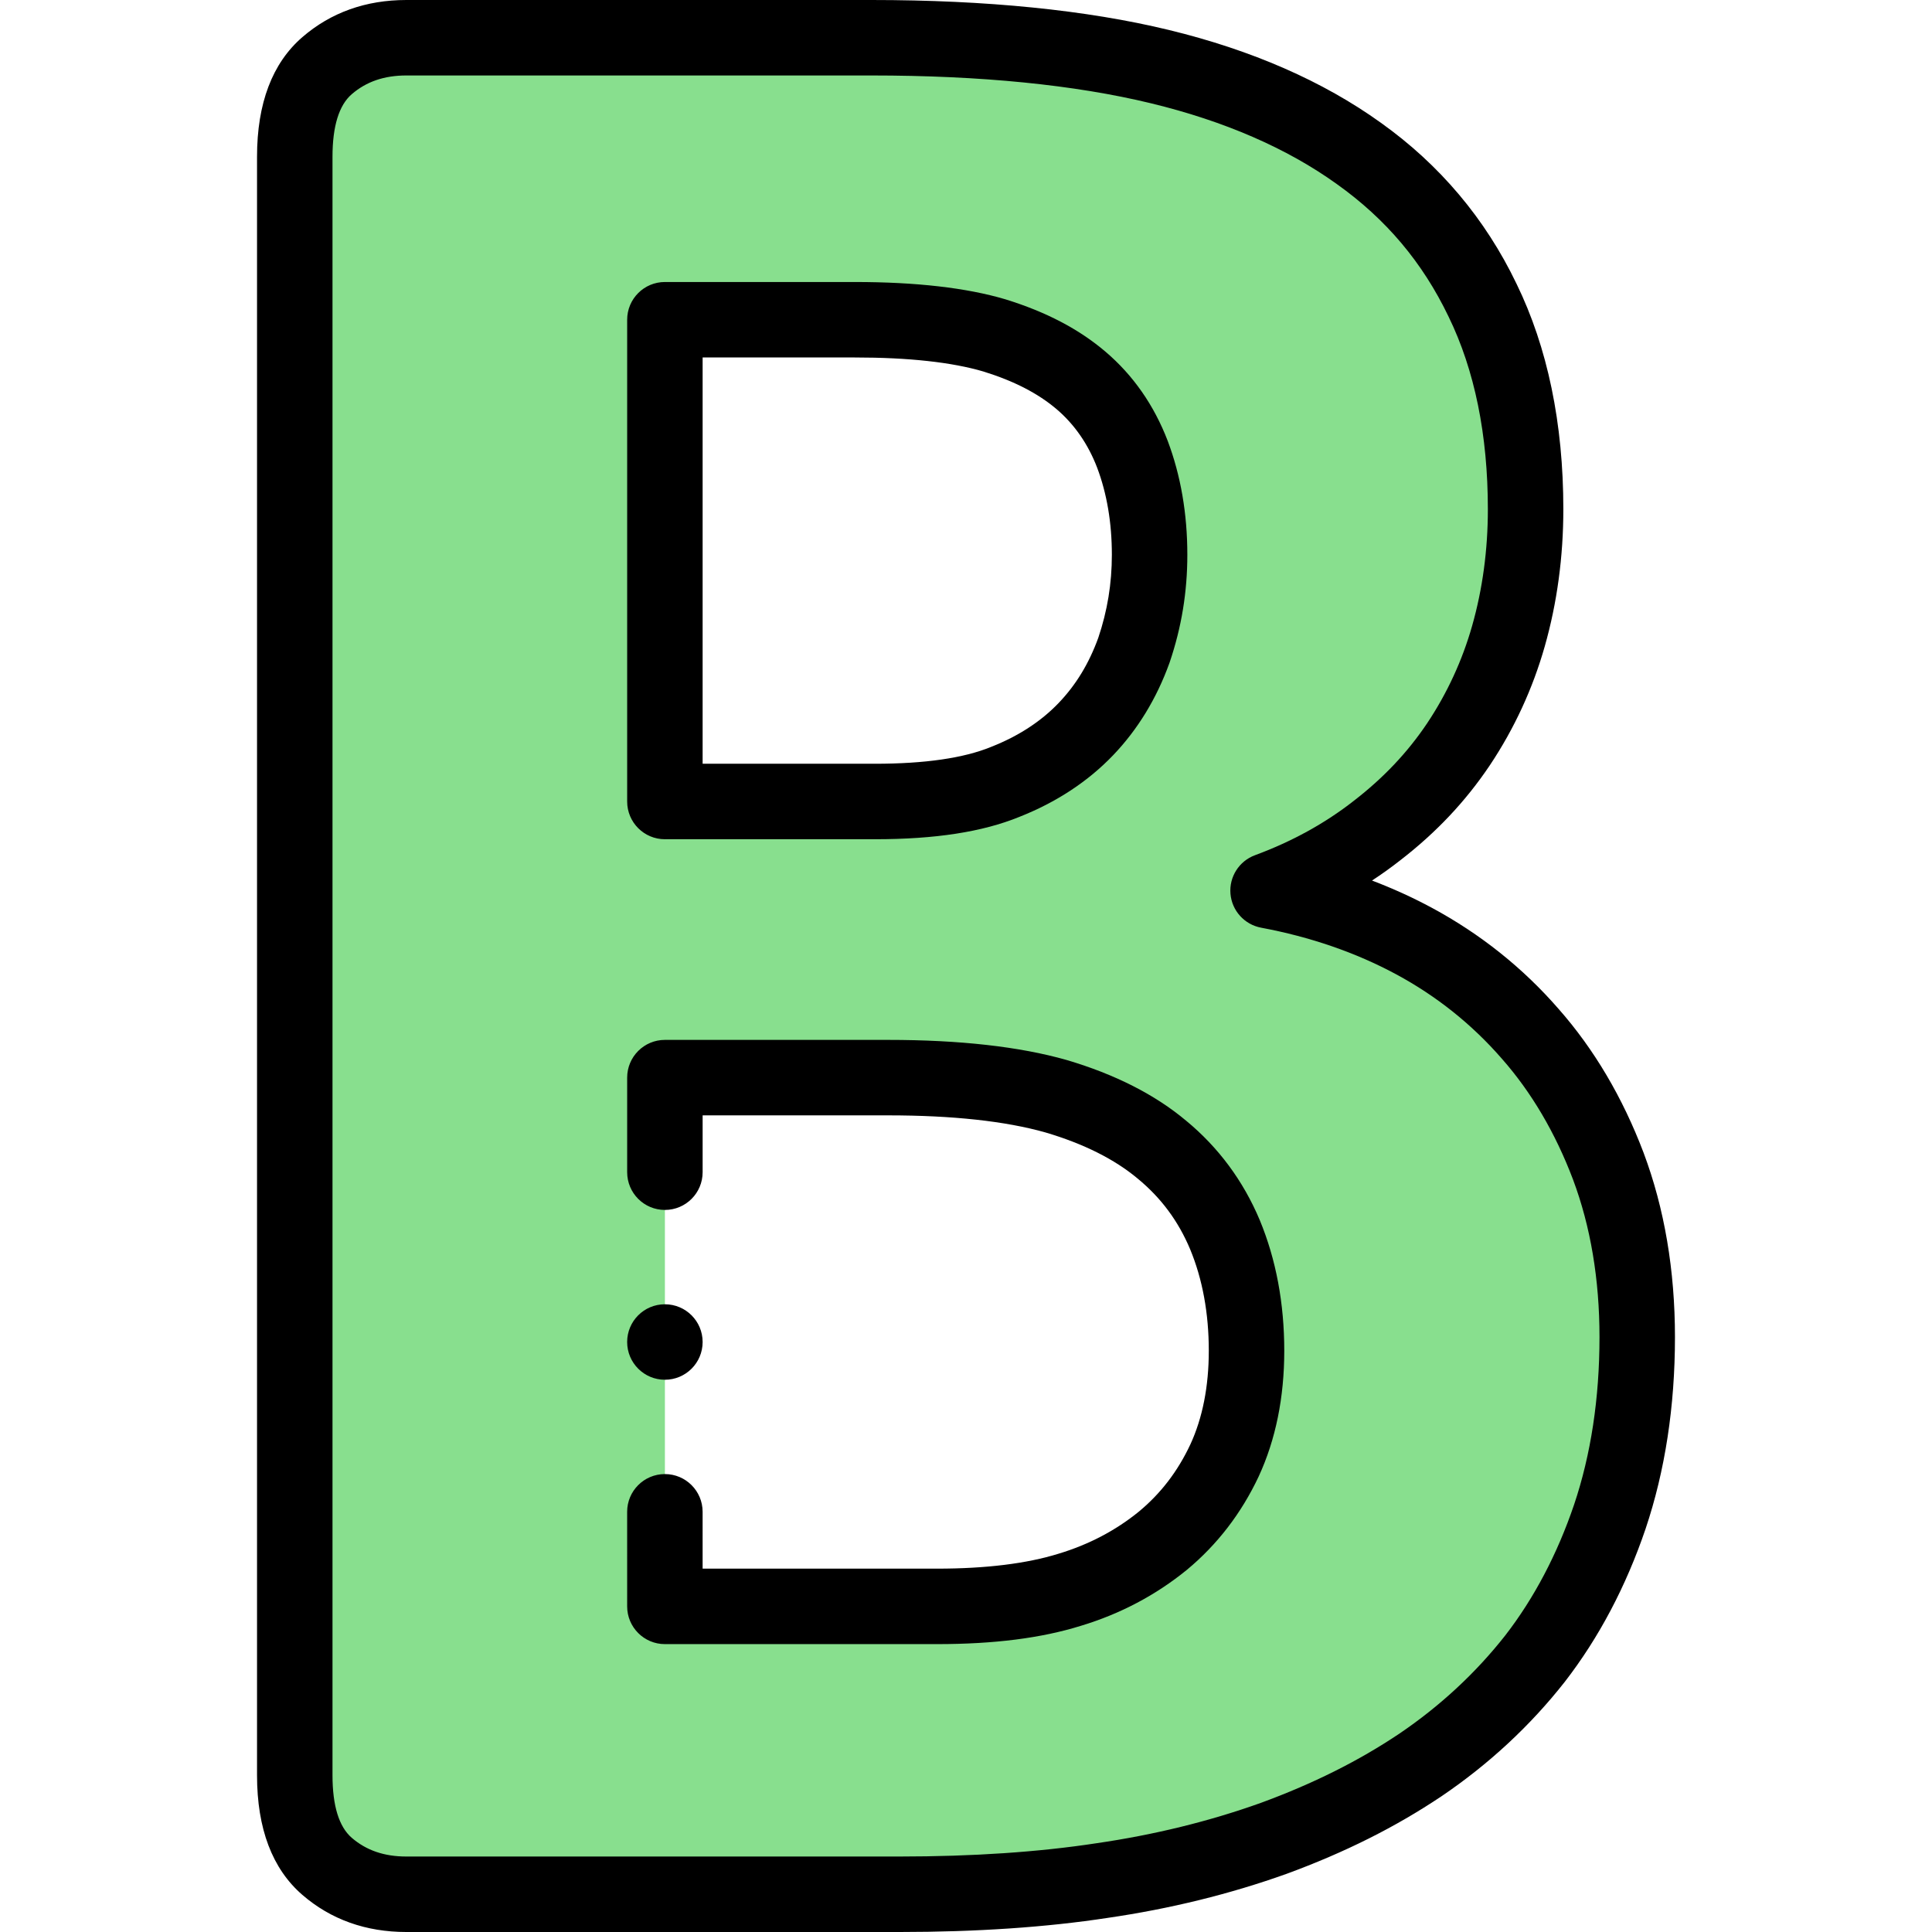
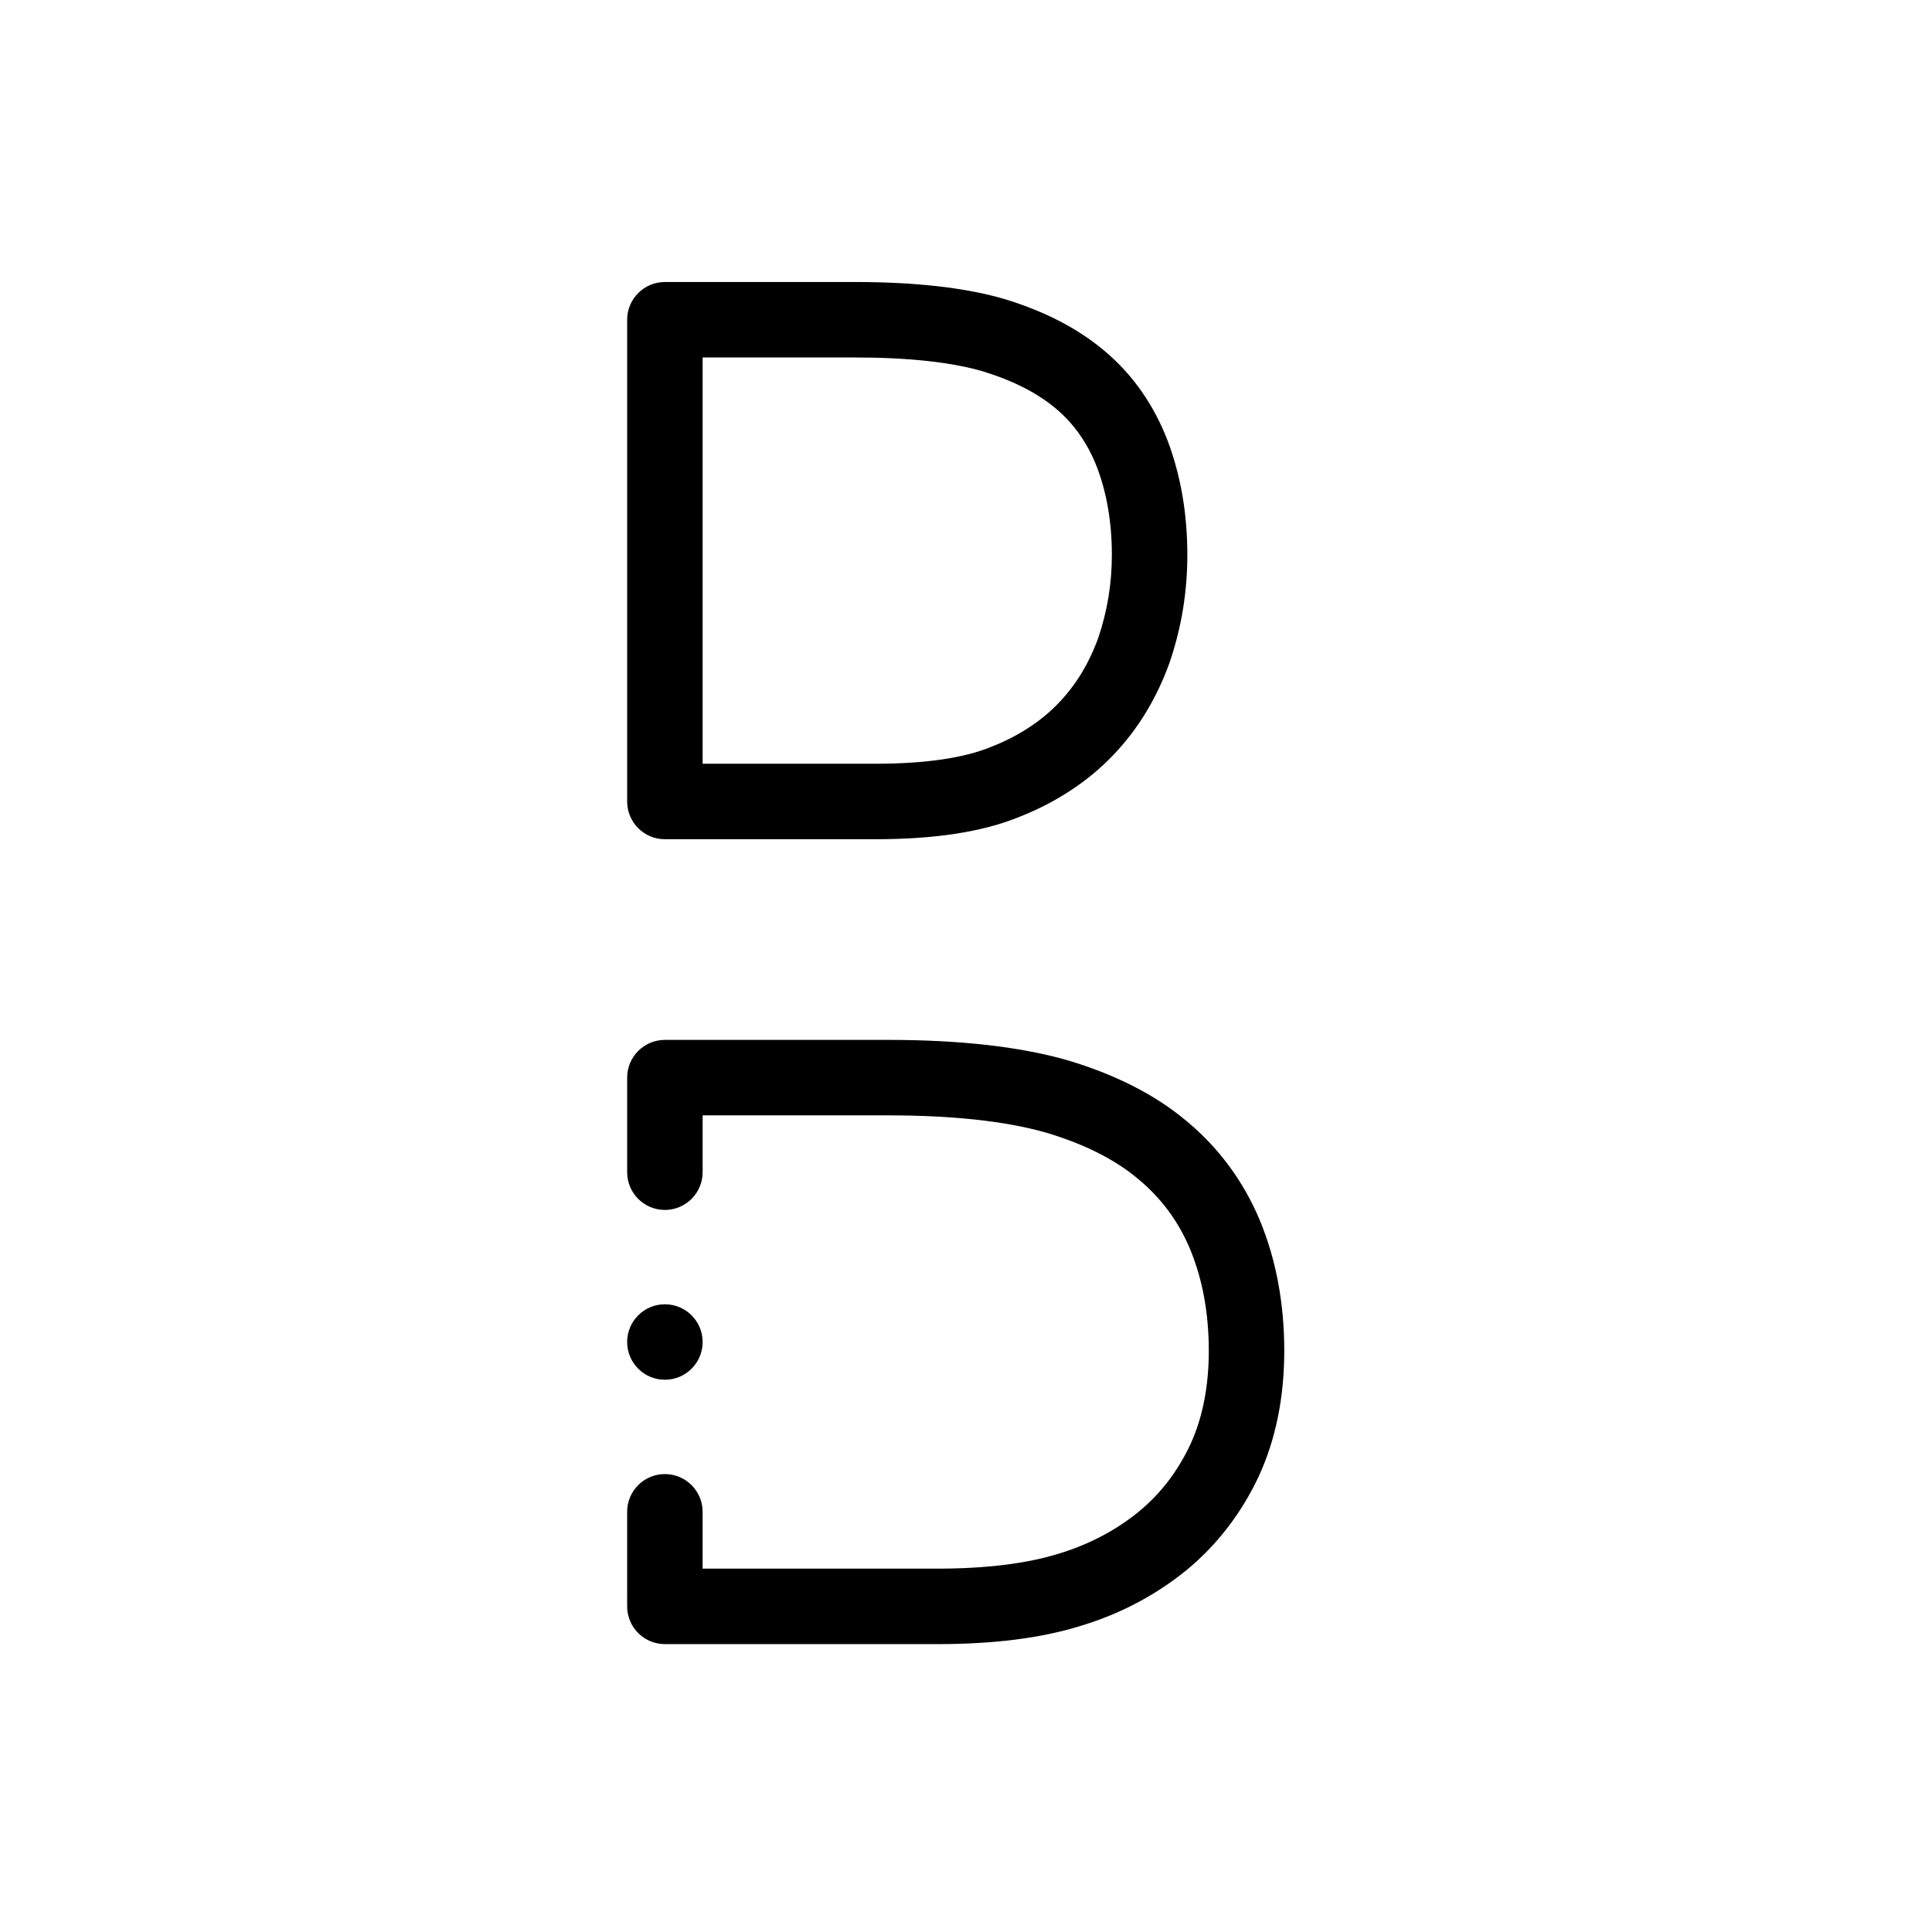
<svg xmlns="http://www.w3.org/2000/svg" id="Layer_1" enable-background="new 0 0 512 512" height="512" viewBox="0 0 512 512" width="512">
  <g>
-     <path clip-rule="evenodd" d="m433.883 354.348c0 17.516-2.465 33.345-7.266 47.617-4.801 14.143-11.418 26.728-19.851 37.627-8.564 10.899-18.684 20.24-30.361 28.155-11.807 7.915-24.782 14.272-38.924 19.462-14.142 5.06-29.323 8.823-45.412 11.158-16.089 2.465-33.994 3.633-53.715 3.633h-130.655c-8.304 0-15.31-2.465-21.019-7.396-5.709-4.93-8.563-12.975-8.563-24.133v-428.942c0-11.158 2.854-19.203 8.563-24.133 5.709-4.931 12.716-7.396 21.019-7.396h123.259c30.101 0 55.532 2.595 76.421 7.655s38.405 12.715 52.677 22.965c14.402 10.25 25.301 23.224 32.826 38.924 7.655 15.699 11.418 34.123 11.418 55.402 0 11.937-1.557 23.095-4.541 33.604s-7.525 20.111-13.234 28.674c-5.839 8.693-12.974 16.218-21.538 22.835-8.434 6.617-18.035 11.937-28.934 15.959 13.883 2.595 26.858 7.006 38.664 13.364 11.807 6.357 22.057 14.532 30.75 24.522 8.823 9.99 15.699 21.797 20.76 35.161 5.061 13.495 7.656 28.546 7.656 45.283zm-129.228-207.335c0-9.861-1.557-18.684-4.541-26.598-2.985-7.785-7.526-14.402-13.624-19.592s-13.753-9.082-22.965-11.937c-9.212-2.725-21.538-4.152-36.978-4.152h-50.342v127.671h55.662c14.402 0 25.949-1.687 34.512-5.19 8.564-3.374 15.699-8.044 21.408-14.012s9.861-12.975 12.715-20.889c2.726-8.045 4.153-16.349 4.153-25.301zm25.69 210.968c0-11.418-1.946-21.668-5.709-30.75-3.763-8.952-9.342-16.478-16.737-22.576-7.266-6.098-16.607-10.769-28.025-14.143-11.418-3.243-26.209-4.93-44.503-4.93h-59.164v140.126h72.139c13.883 0 25.56-1.427 35.161-4.411 9.472-2.854 17.646-7.266 24.652-12.975 6.877-5.709 12.326-12.715 16.348-21.278 3.891-8.433 5.838-18.164 5.838-29.063z" fill="#88df8e" fill-rule="evenodd" />
    <g>
      <path d="m176.205 222.405h55.662c15.976 0 28.483-1.933 38.236-5.909 9.853-3.89 18.234-9.401 24.912-16.381 6.489-6.784 11.5-14.996 14.896-24.409.022-.062.044-.124.065-.186 3.149-9.299 4.68-18.625 4.68-28.508 0-10.866-1.744-21.002-5.204-30.179-3.625-9.456-9.17-17.405-16.48-23.626-7.046-5.997-15.709-10.535-26.487-13.874-.041-.013-.082-.025-.123-.037-10.236-3.028-23.631-4.563-39.814-4.563h-50.342c-5.523 0-10 4.477-10 10v127.671c-.001 5.524 4.476 10.001 9.999 10.001zm10-127.671h40.342c14.227 0 25.693 1.253 34.081 3.724 8.11 2.52 14.451 5.785 19.381 9.98 4.732 4.027 8.354 9.261 10.748 15.503 2.587 6.861 3.898 14.624 3.898 23.071 0 7.634-1.175 14.831-3.592 22-2.475 6.825-5.91 12.478-10.501 17.277-4.676 4.888-10.681 8.798-17.848 11.621-.04.016-.081.032-.121.049-7.211 2.95-17.549 4.445-30.727 4.445h-45.662v-107.67z" />
      <path d="m314.327 296.995c-8.212-6.892-18.851-12.3-31.621-16.073-.034-.01-.067-.02-.101-.029-12.406-3.524-28.298-5.311-47.236-5.311h-59.165c-5.523 0-10 4.477-10 10v25.063c0 5.523 4.477 10 10 10s10-4.477 10-10v-15.063h49.165c17.062 0 31.098 1.526 41.719 4.536 10.095 2.988 18.297 7.092 24.447 12.252 6.185 5.1 10.725 11.229 13.86 18.688 3.283 7.924 4.947 16.982 4.947 26.922 0 9.434-1.655 17.802-4.89 24.813-3.354 7.142-7.83 12.976-13.614 17.777-6.147 5.009-13.287 8.761-21.303 11.178-8.455 2.628-19.286 3.96-32.193 3.96h-62.141l-.002-15.064c0-5.523-4.479-10-10.001-9.999-5.523 0-10 4.479-9.999 10.001l.003 25.063c0 5.522 4.478 9.999 10 9.999h72.14c15.132 0 27.604-1.59 38.047-4.836 10.45-3.149 19.898-8.128 28.153-14.855 8.05-6.682 14.447-15 19.041-24.782 4.485-9.717 6.759-20.905 6.759-33.254 0-12.58-2.177-24.213-6.49-34.624-4.376-10.419-10.968-19.307-19.525-26.362z" />
-       <path d="m435.58 305.525c-5.555-14.671-13.164-27.537-22.567-38.184-9.446-10.857-20.735-19.861-33.553-26.763-5.052-2.72-10.346-5.131-15.859-7.226 2.595-1.699 5.098-3.494 7.501-5.379 9.537-7.37 17.298-15.604 23.745-25.202 6.465-9.698 11.354-20.293 14.533-31.489 3.266-11.501 4.922-23.726 4.922-36.336 0-22.756-4.182-42.871-12.4-59.725-8.252-17.217-20.38-31.6-36.01-42.724-15.279-10.972-34.172-19.236-56.156-24.562-21.741-5.265-48.245-7.935-78.777-7.935h-123.26c-10.733 0-20.004 3.306-27.555 9.827-7.981 6.892-12.027 17.558-12.027 31.702v428.942c0 14.143 4.046 24.809 12.027 31.702 7.55 6.521 16.821 9.827 27.555 9.827h130.655c20.417 0 38.999-1.261 55.151-3.736 16.542-2.401 32.471-6.317 47.42-11.667 15.463-5.674 28.89-12.394 41.09-20.572 12.55-8.506 23.523-18.685 32.659-30.313 9.046-11.691 16.25-25.328 21.42-40.559 5.168-15.363 7.788-32.456 7.788-50.805.001-17.704-2.788-34.12-8.302-48.823zm-18.432 93.225c-4.448 13.103-10.602 24.785-18.245 34.663-7.813 9.943-17.27 18.709-28.065 26.026-10.816 7.25-22.854 13.263-36.726 18.353-13.623 4.875-28.251 8.467-43.557 10.689-15.231 2.334-32.794 3.518-52.2 3.518h-130.656c-5.878 0-10.615-1.624-14.483-4.964-3.384-2.922-5.1-8.496-5.1-16.565v-428.941c0-8.069 1.716-13.643 5.1-16.565 3.868-3.34 8.605-4.964 14.483-4.964h123.259c28.948 0 53.867 2.481 74.066 7.374 19.469 4.717 36.021 11.906 49.233 21.394 13.055 9.291 22.739 20.772 29.636 35.159 6.905 14.161 10.406 31.327 10.406 51.02 0 10.762-1.4 21.149-4.162 30.874-2.609 9.193-6.625 17.893-11.915 25.829-5.211 7.758-11.541 14.463-19.41 20.543-7.613 5.974-16.436 10.833-26.223 14.445-4.22 1.557-6.881 5.741-6.502 10.224s3.705 8.161 8.127 8.987c13.056 2.44 25.087 6.592 35.761 12.339 10.687 5.754 20.089 13.251 27.995 22.337 7.847 8.885 14.207 19.68 18.892 32.053 4.657 12.419 7.019 26.473 7.019 41.77.002 16.176-2.267 31.125-6.733 44.402z" />
      <path d="m176.205 365.646c5.523 0 10-4.477 10-10s-4.477-10-10-10h-.007c-5.523 0-9.996 4.477-9.996 10s4.48 10 10.003 10z" />
    </g>
  </g>
</svg>